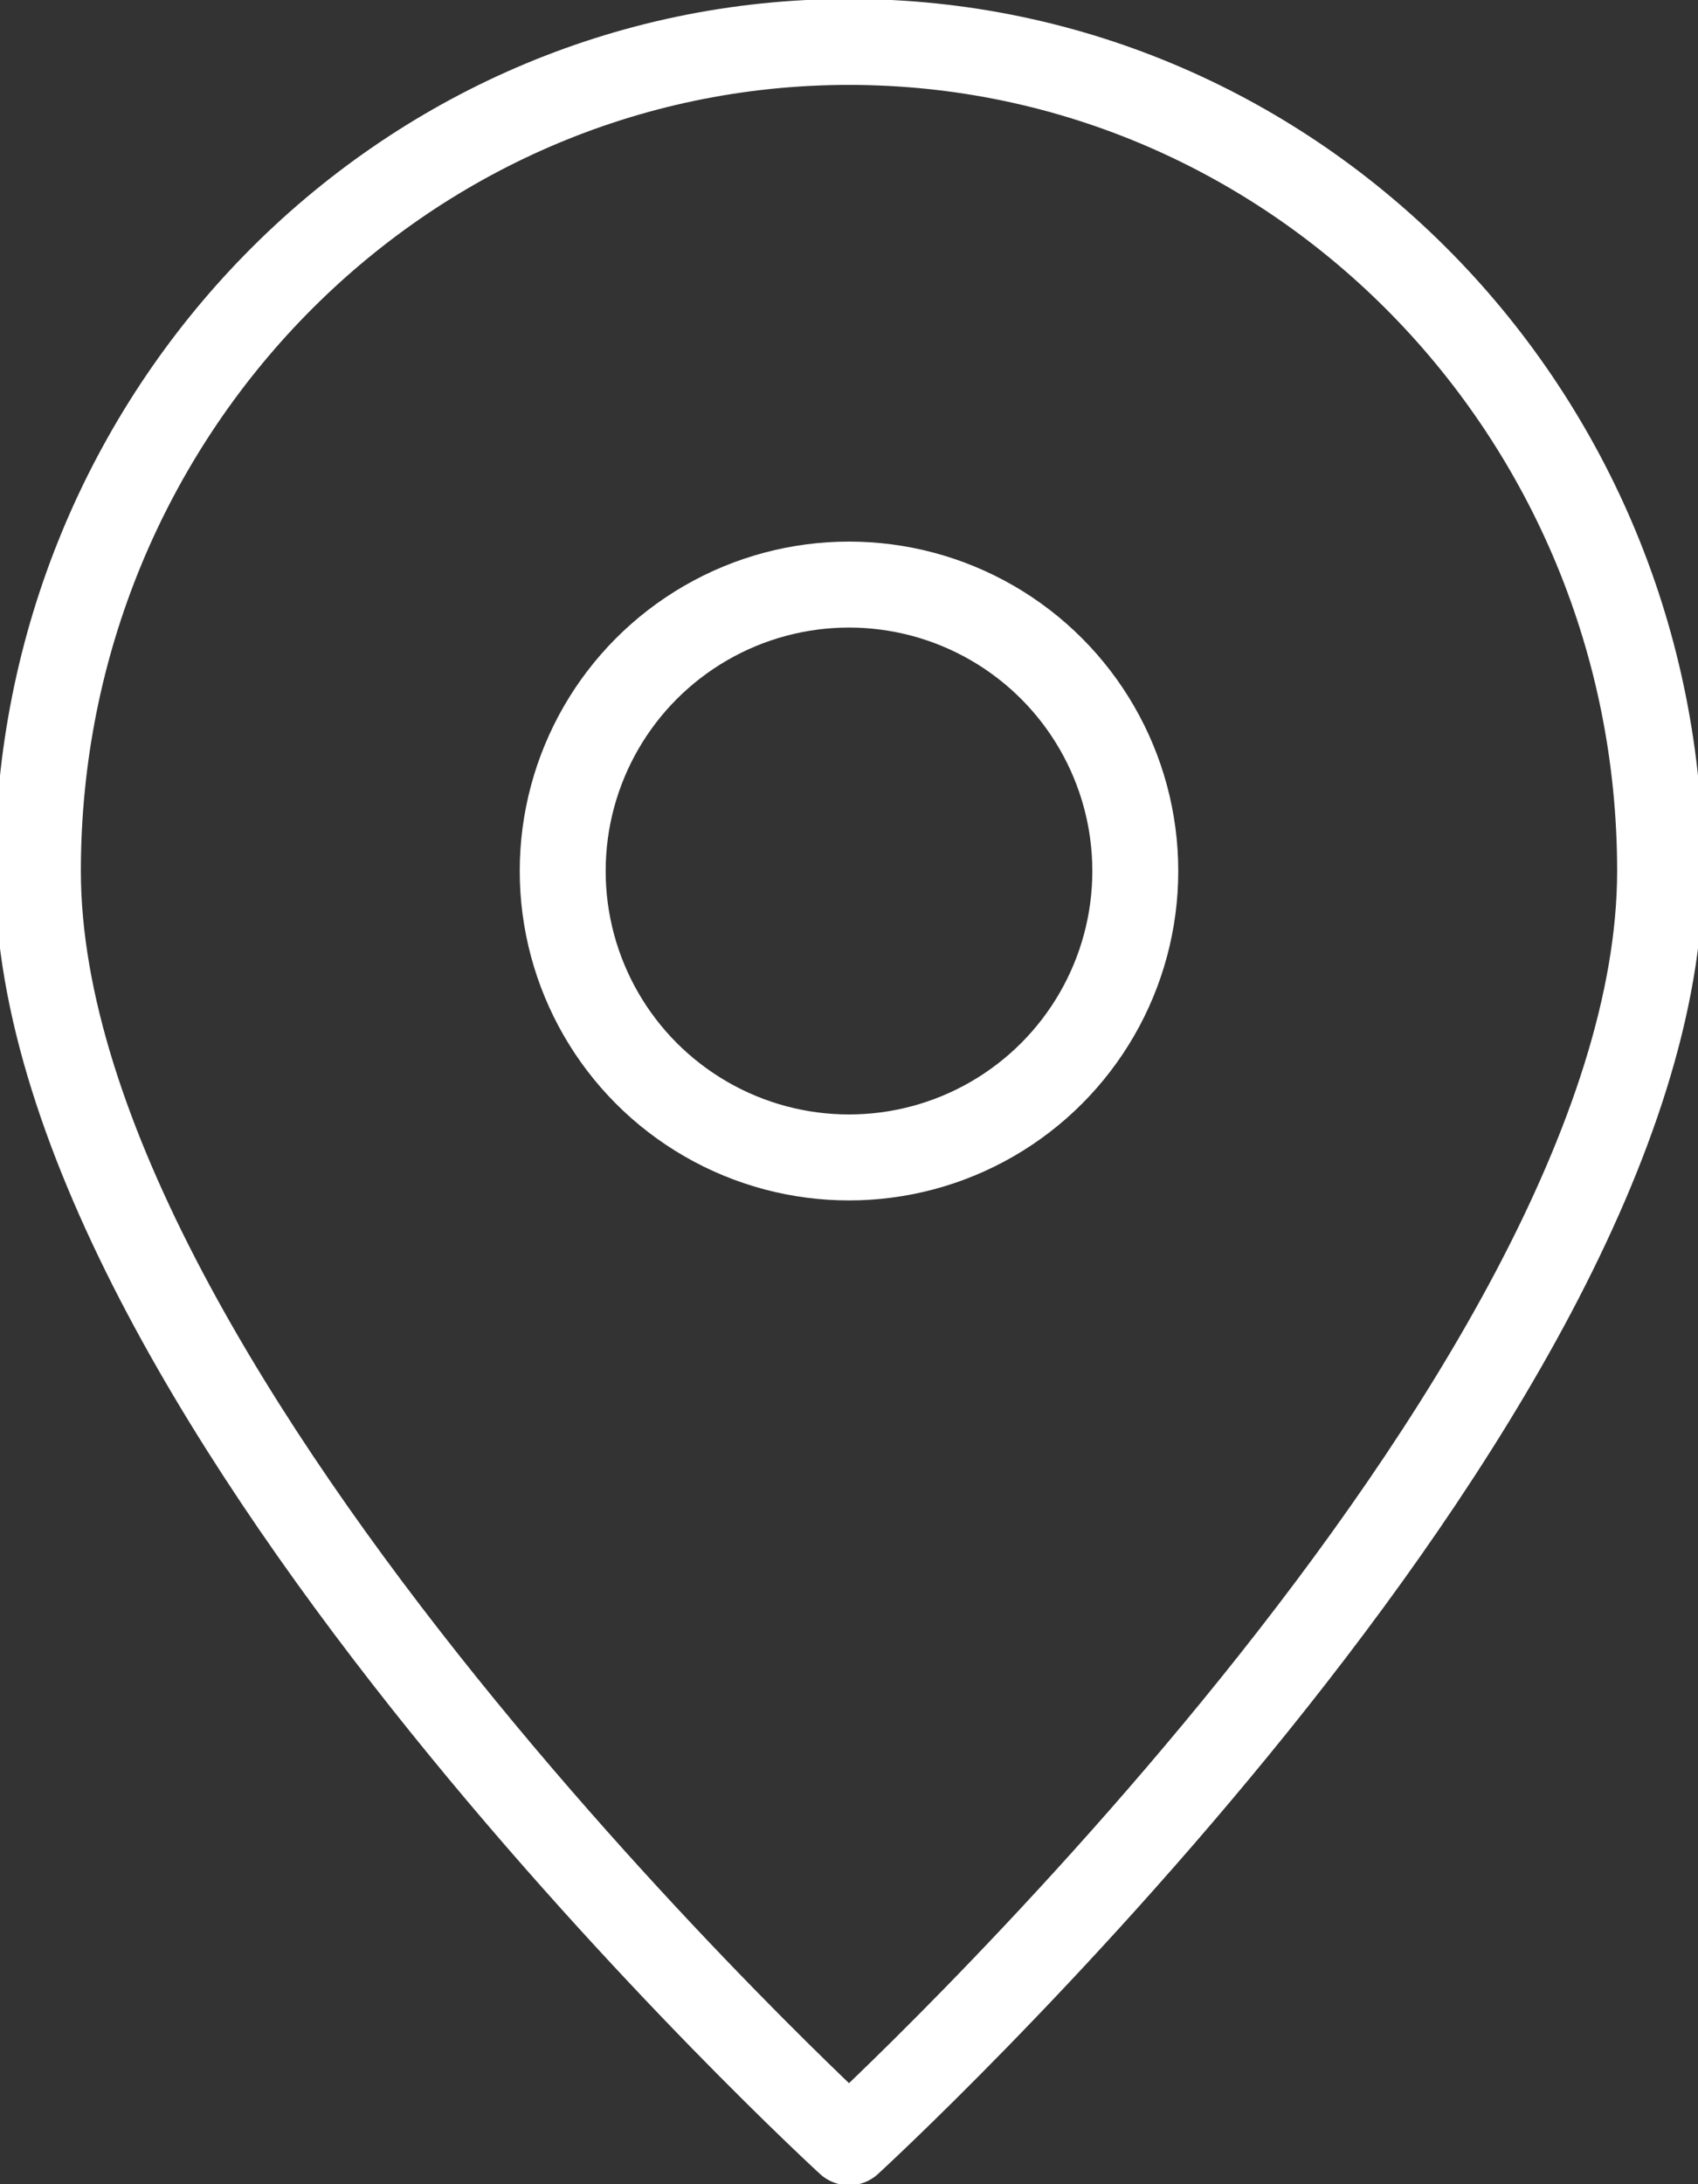
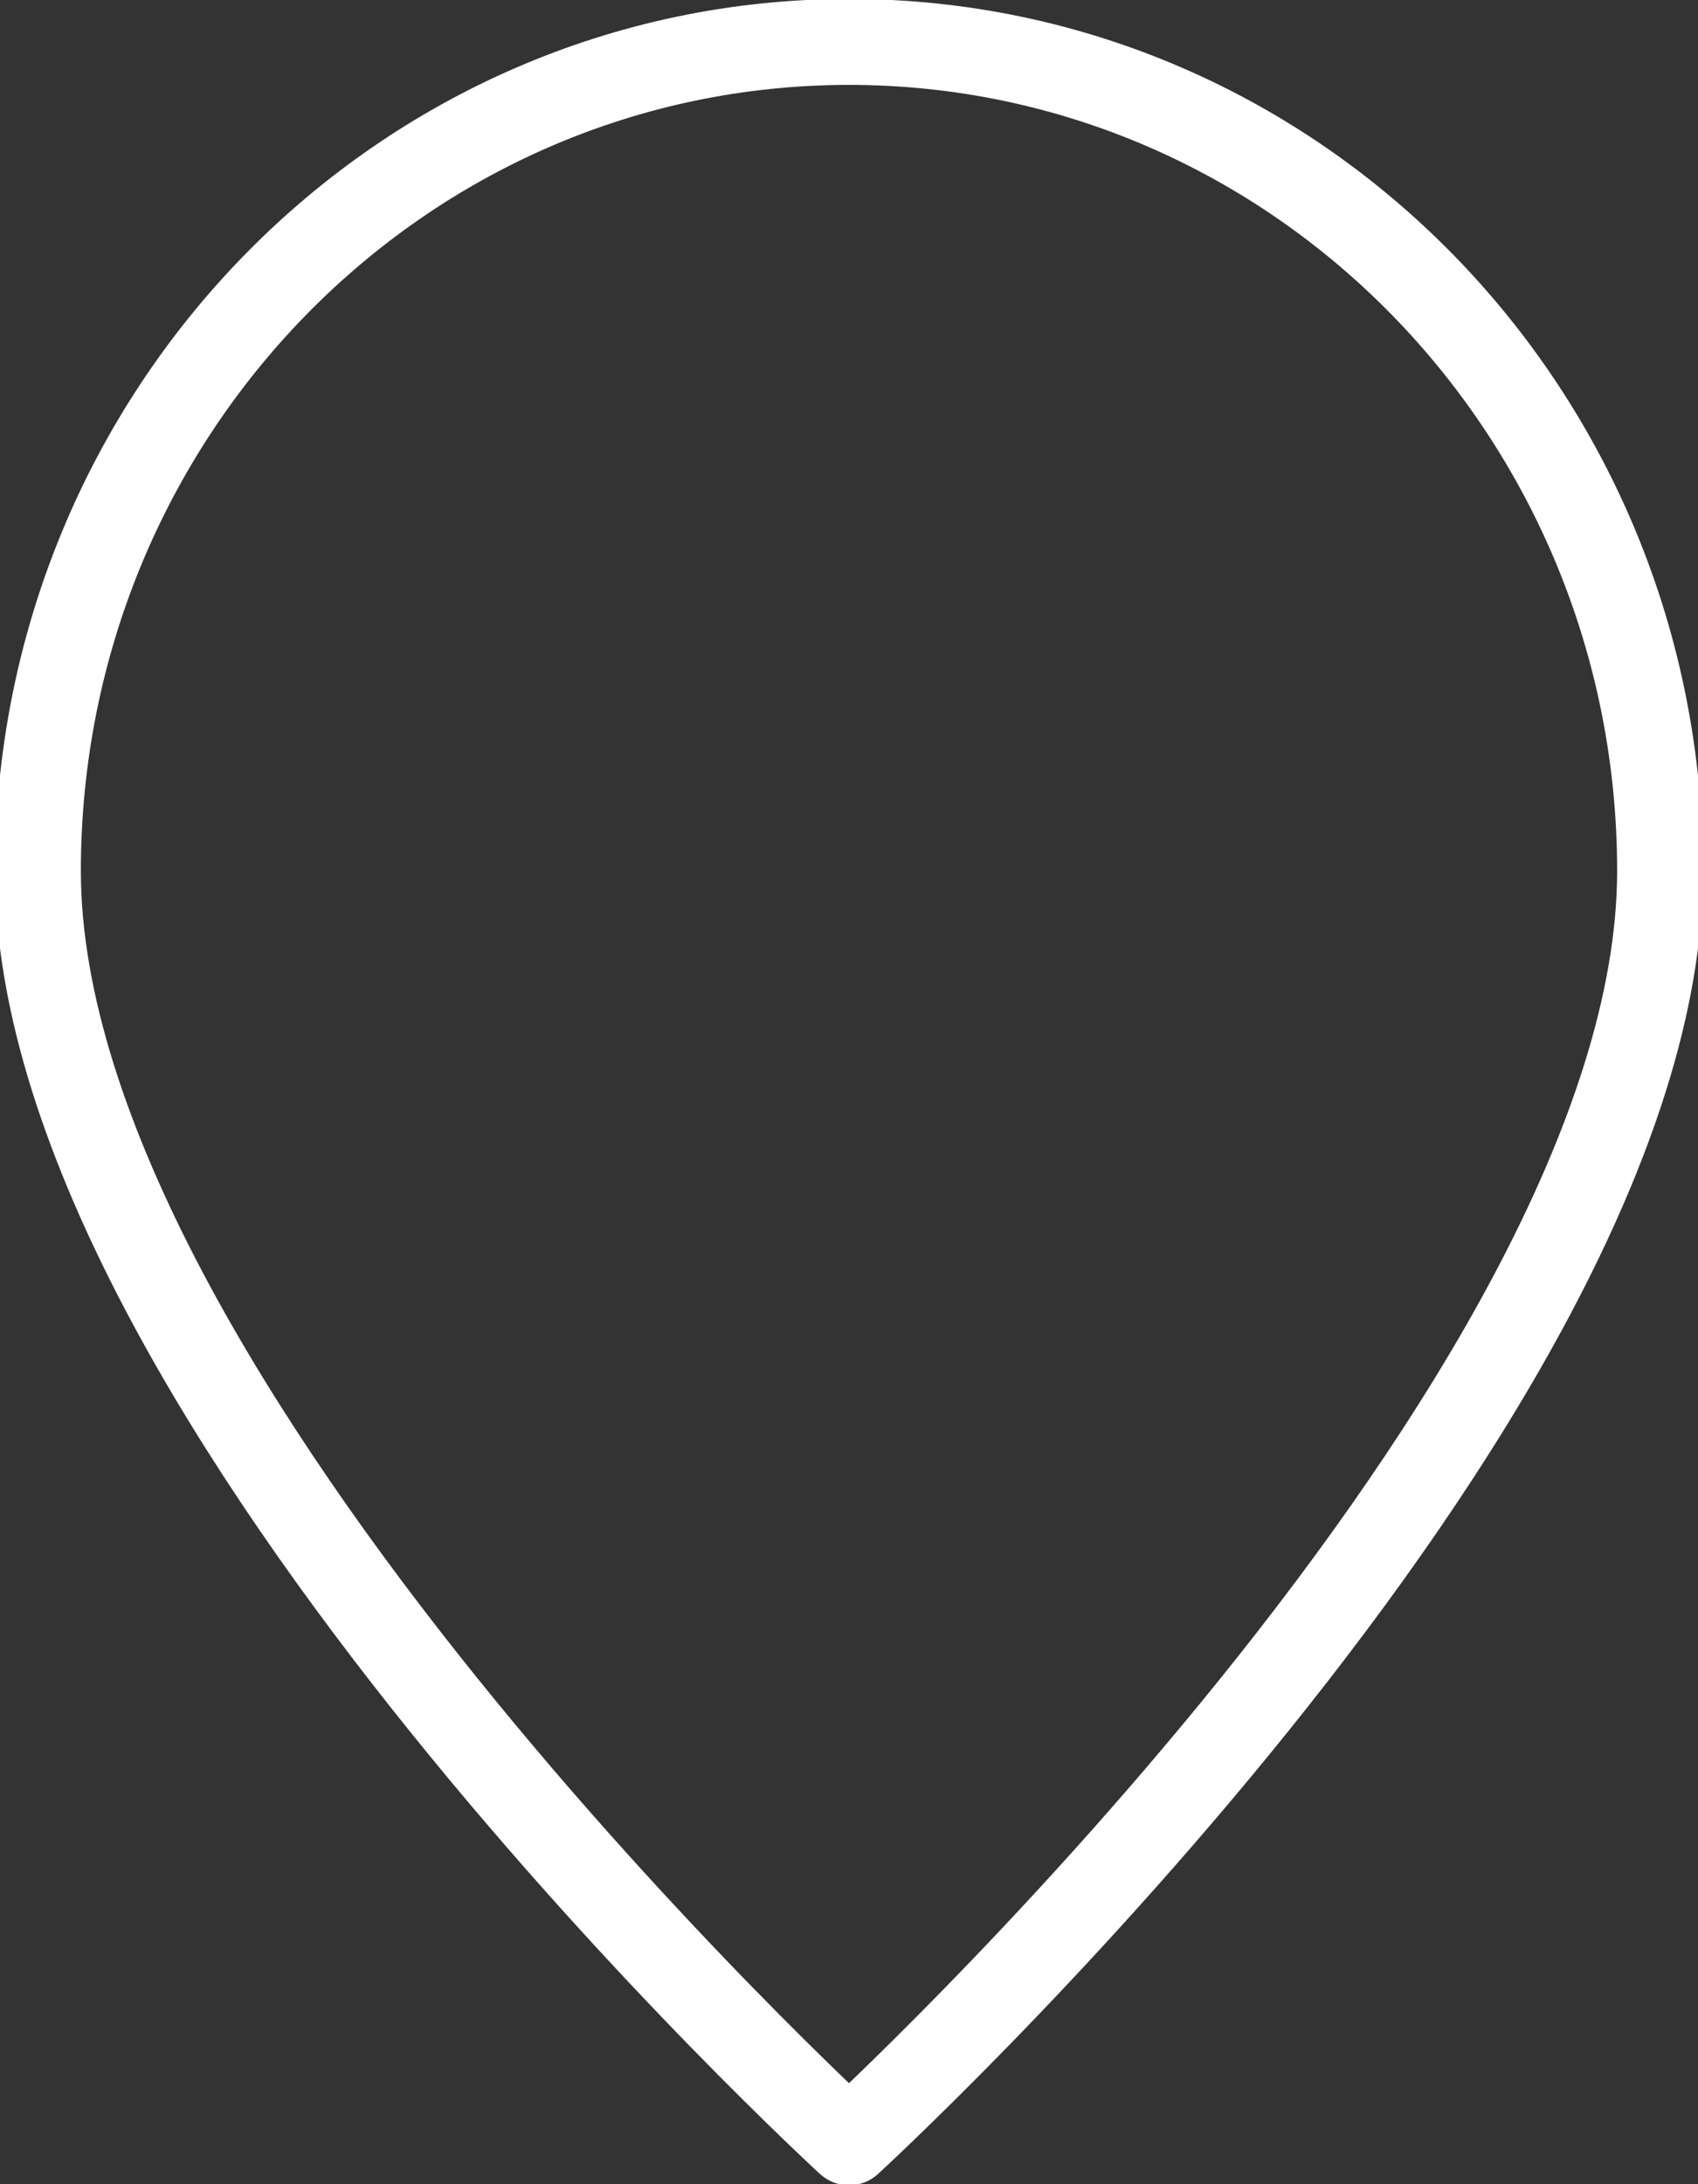
<svg xmlns="http://www.w3.org/2000/svg" version="1.1" id="레이어_1" x="0px" y="0px" width="28px" height="36px" viewBox="0 0 28 36" enable-background="new 0 0 28 36" xml:space="preserve">
  <rect x="0" y="0" width="28" height="36" fill="#333333" stroke="none" />
  <g>
-     <circle fill="none" stroke="#FFFFFF" stroke-width="1.417" stroke-linejoin="round" stroke-miterlimit="10" cx="14" cy="14.356" r="4.721" />
    <path fill="none" stroke="#FFFFFF" stroke-width="1.417" stroke-linejoin="round" stroke-miterlimit="10" d="M14,0.691   c-7.387,0-13.375,6.118-13.375,13.665C0.625,23.056,14,35.309,14,35.309s13.375-12.253,13.375-20.953   C27.375,6.81,21.387,0.691,14,0.691z" />
  </g>
</svg>